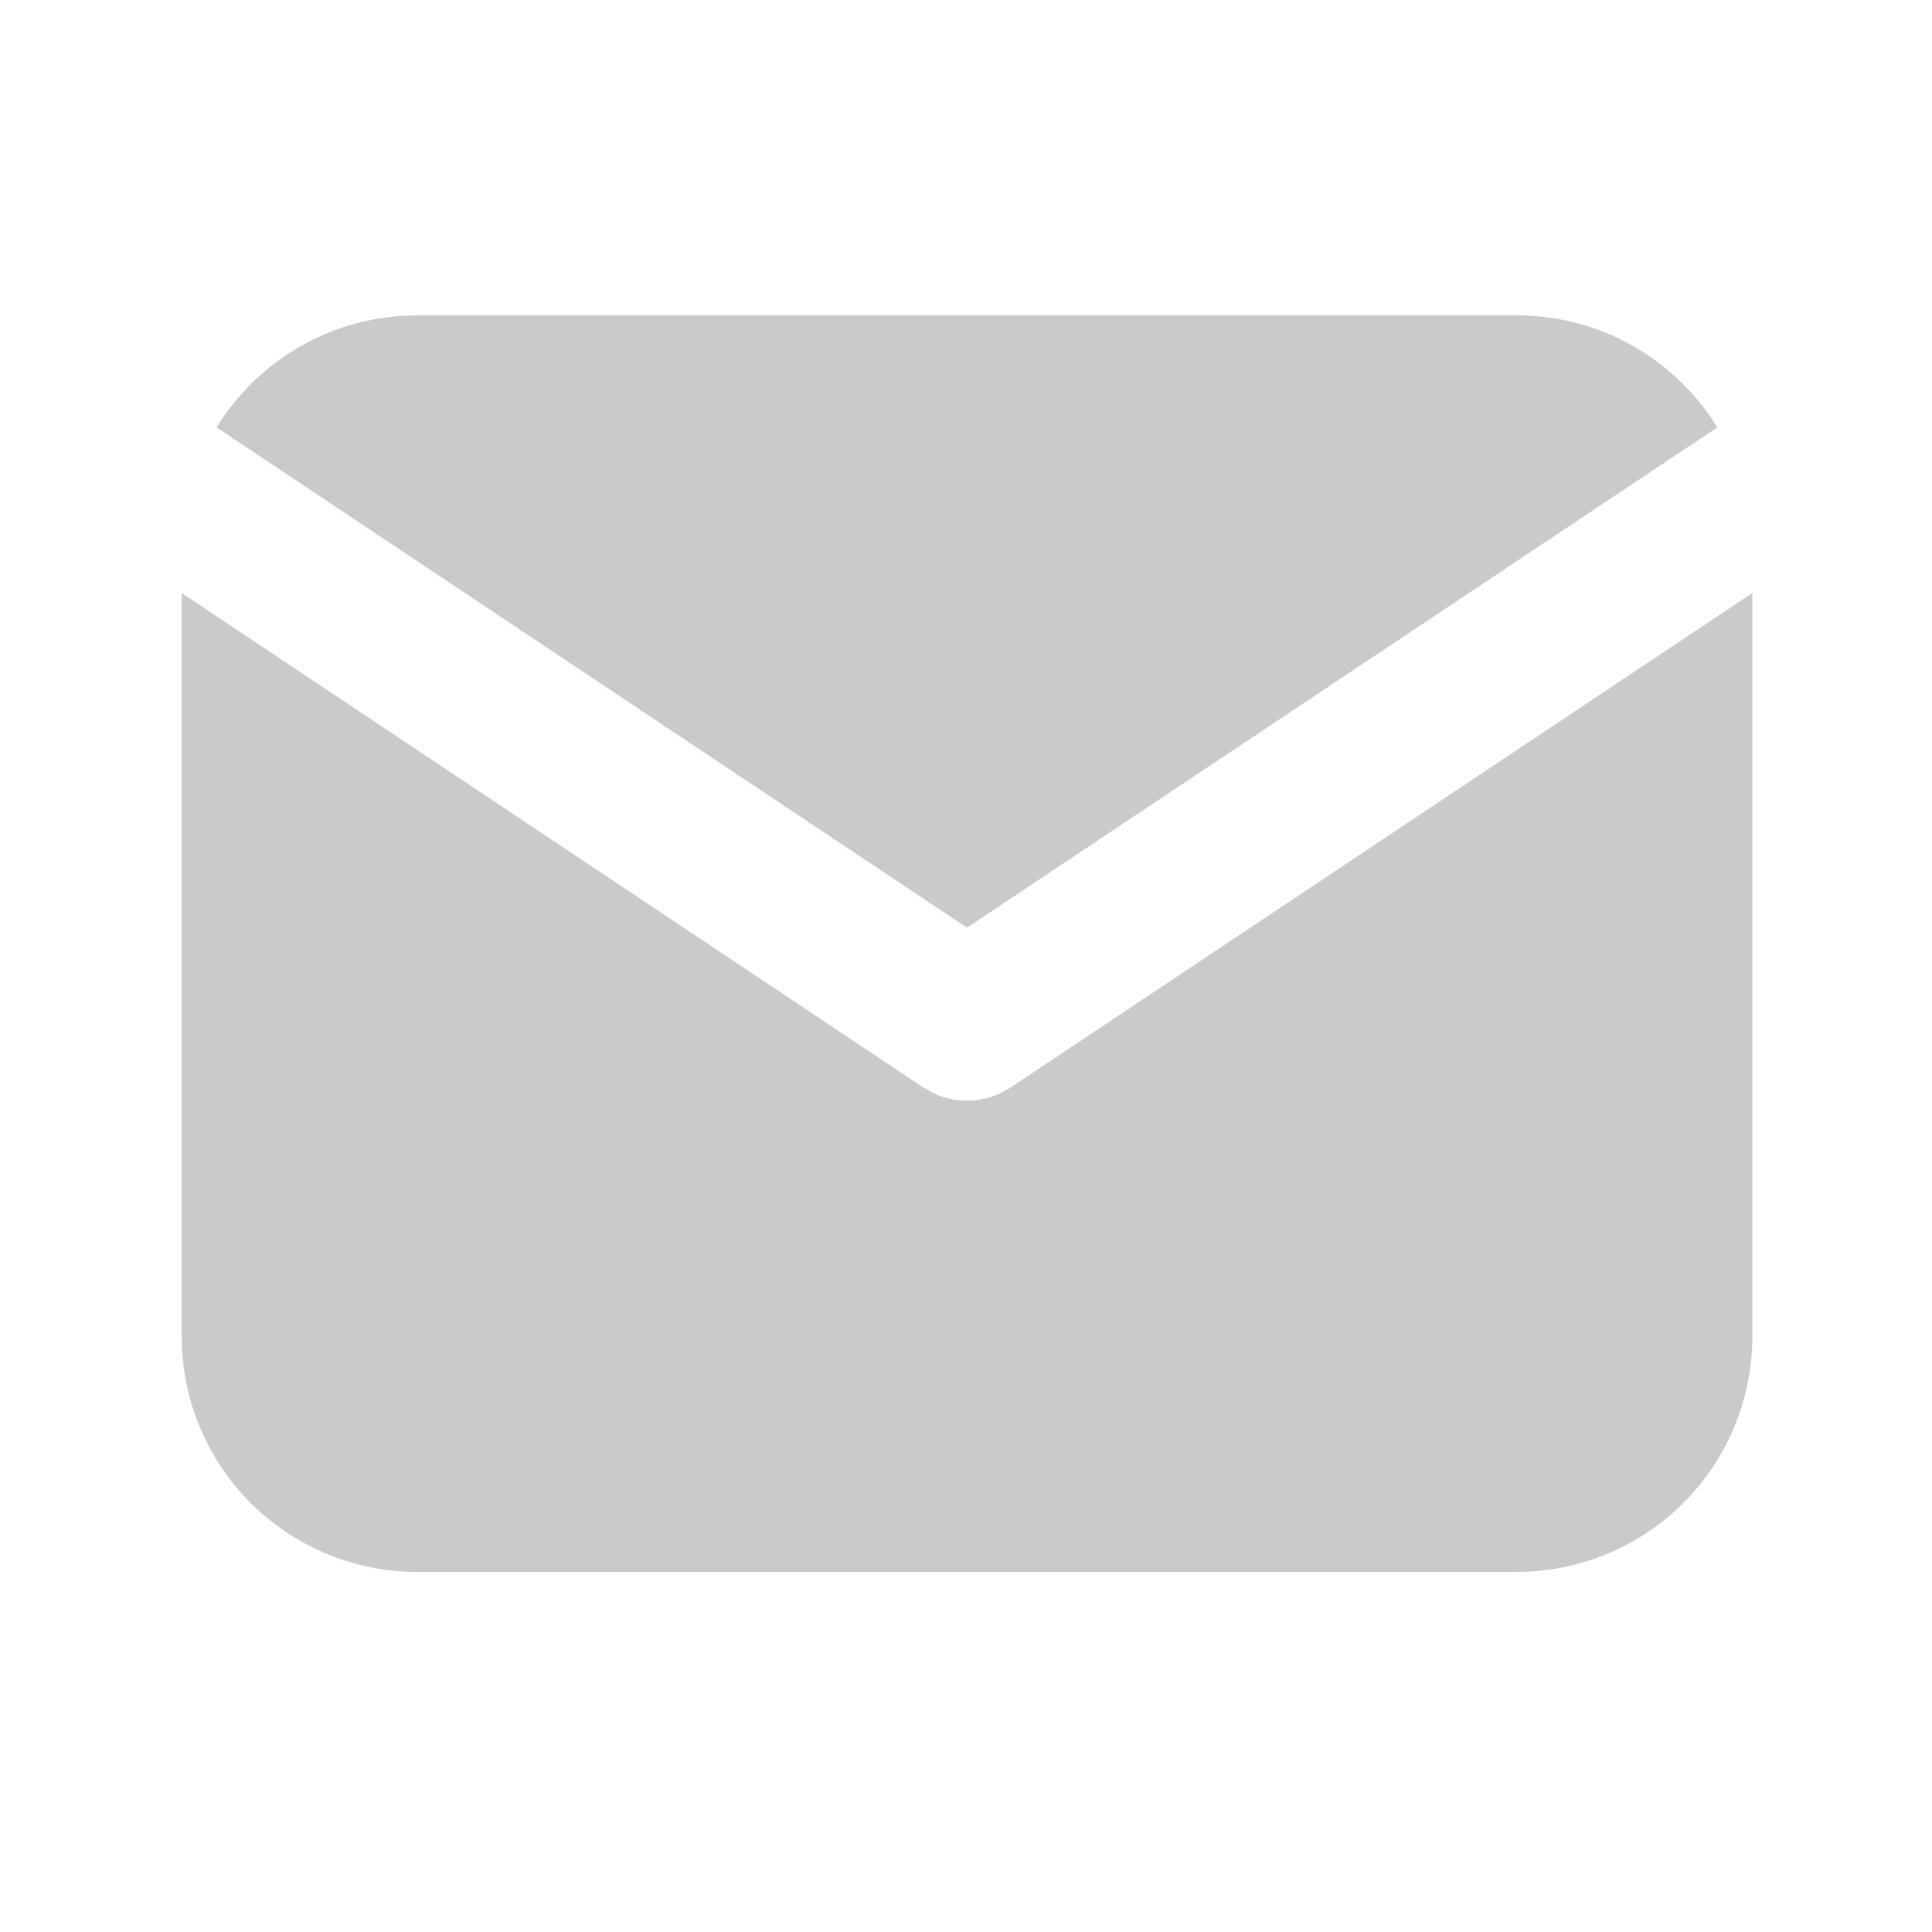
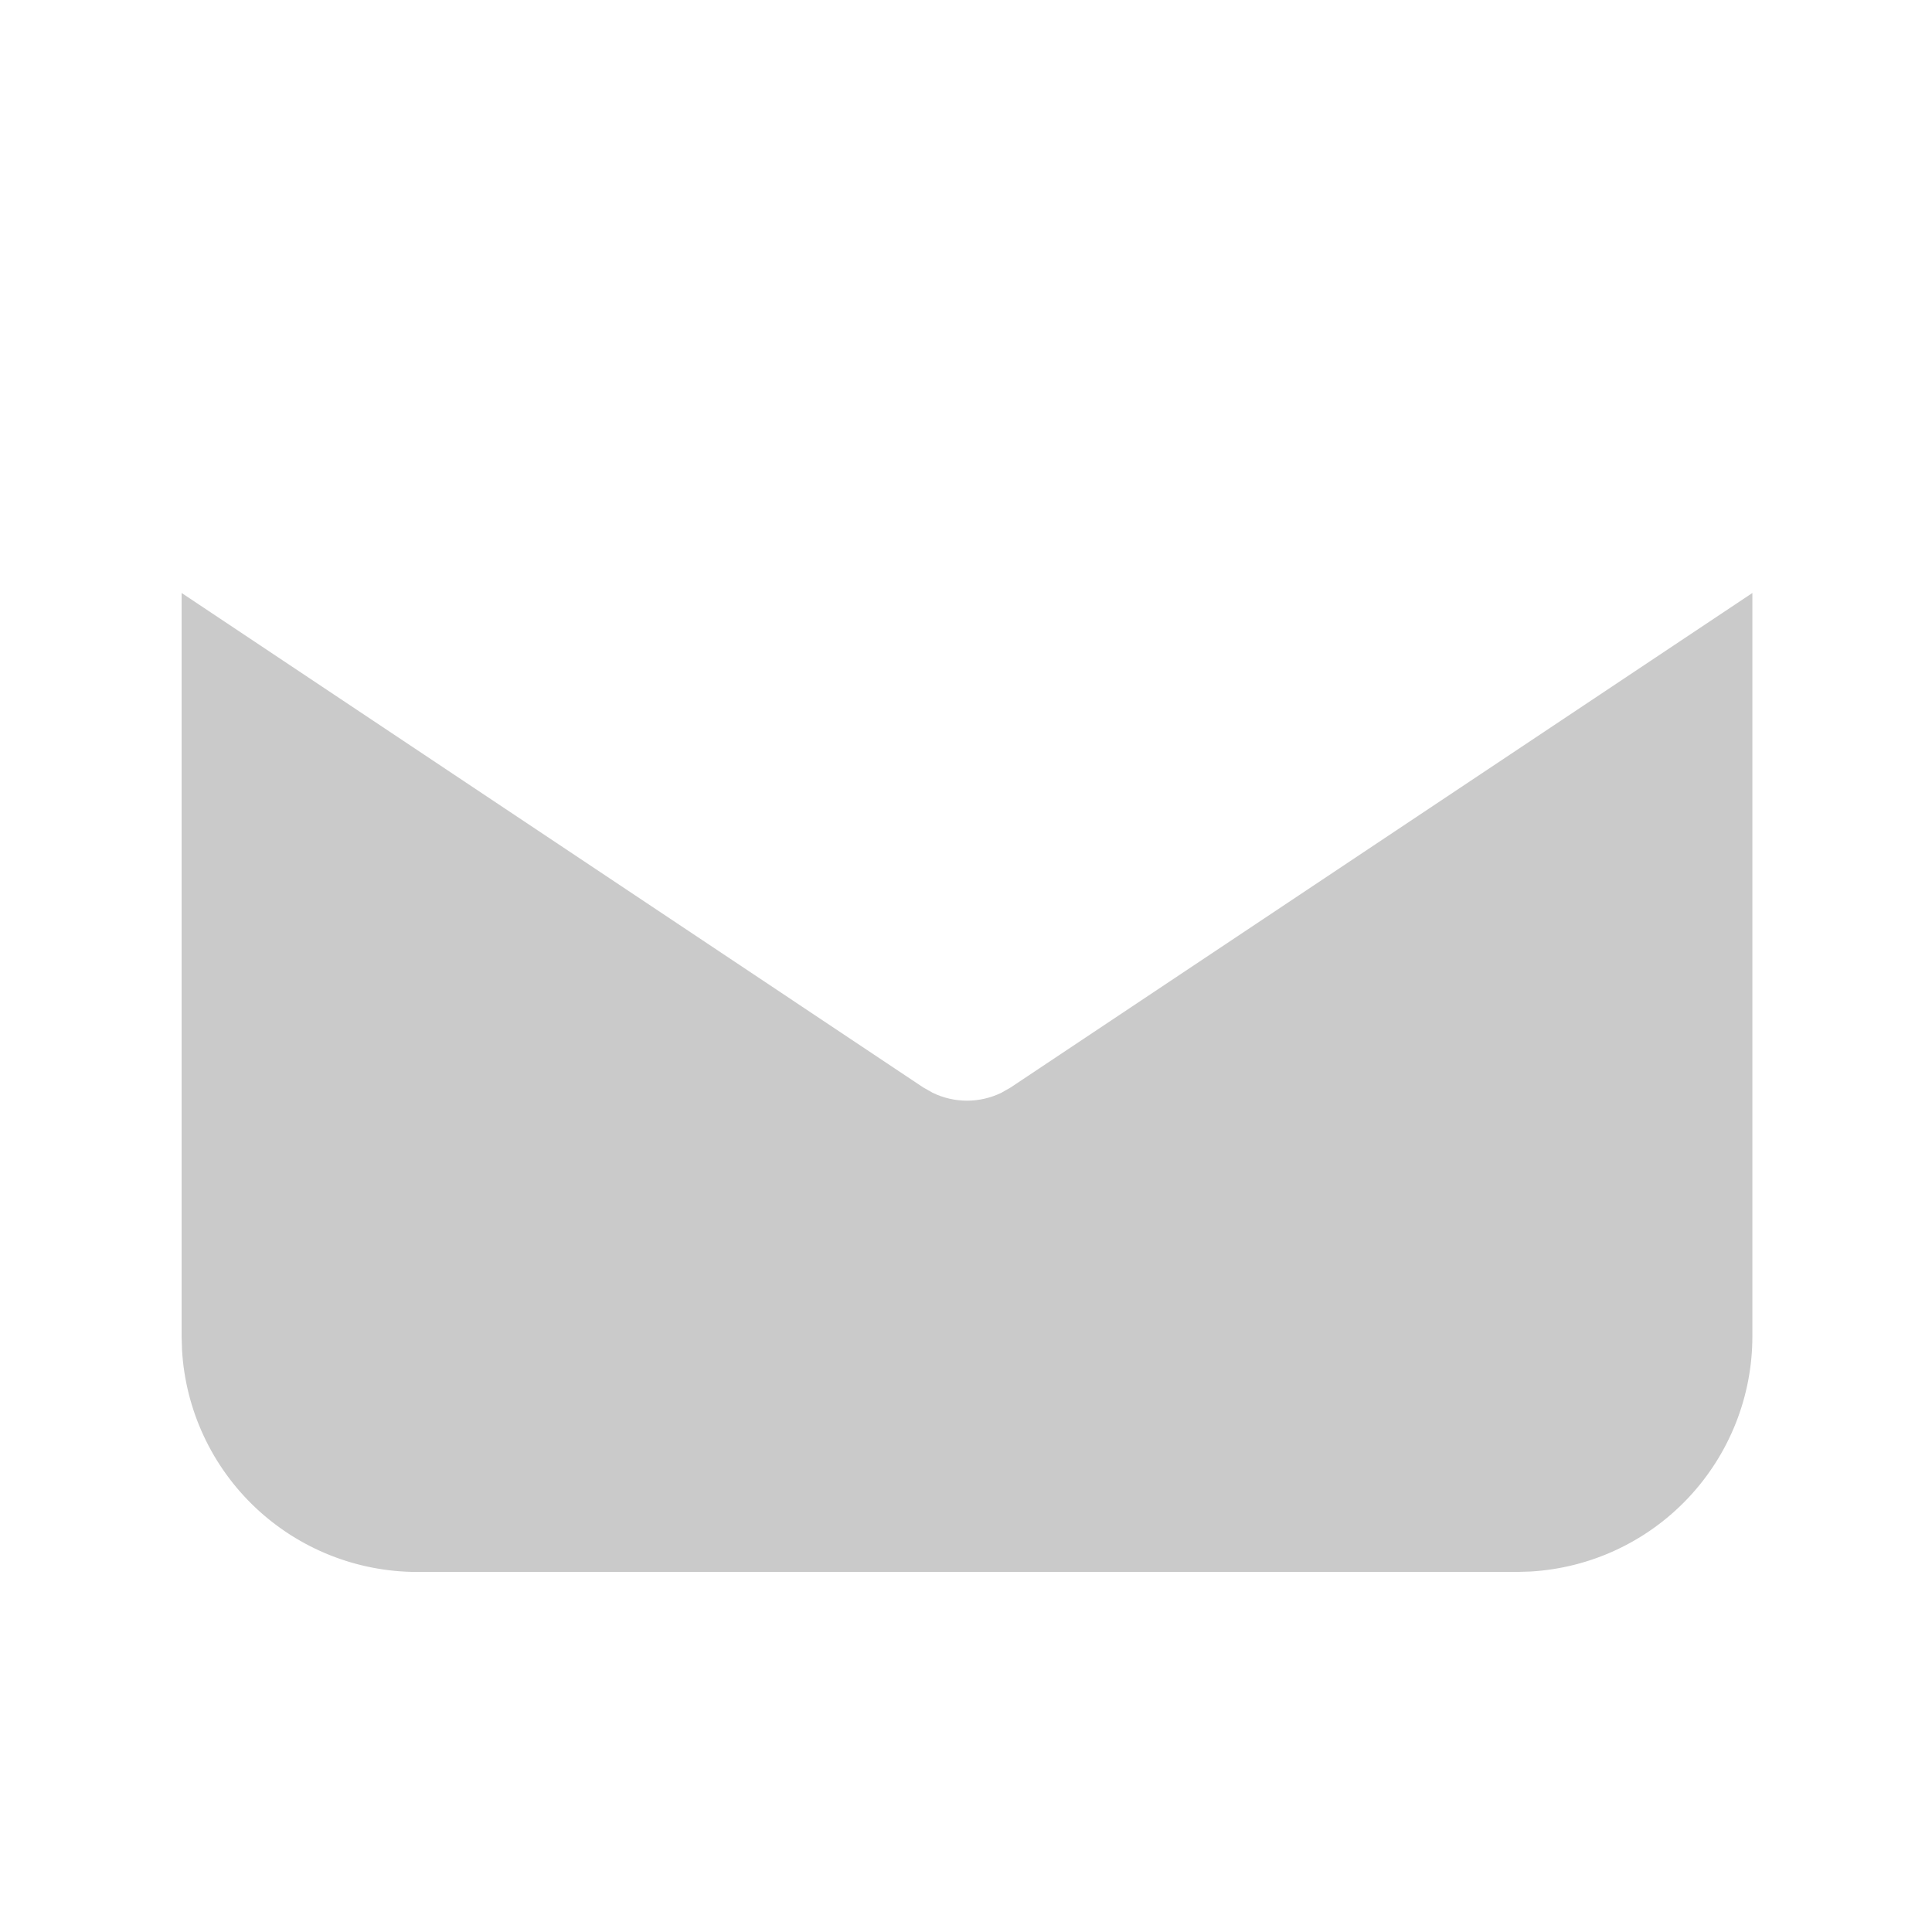
<svg xmlns="http://www.w3.org/2000/svg" width="41" height="41" viewBox="0 0 41 41" fill="none">
  <g clip-path="url(#clip0_826_953)">
    <path d="M37.188 12.584V28.359C37.188 29.634 36.701 30.861 35.826 31.789C34.951 32.717 33.754 33.276 32.481 33.35L32.188 33.359H8.854C7.579 33.359 6.352 32.871 5.424 31.997C4.496 31.122 3.938 29.925 3.863 28.652L3.854 28.359V12.584L19.596 23.079L19.79 23.189C20.017 23.3 20.268 23.358 20.521 23.358C20.775 23.358 21.025 23.3 21.253 23.189L21.446 23.079L37.188 12.584Z" fill="#CACACA" />
-     <path d="M32.186 6.692C33.986 6.692 35.565 7.642 36.445 9.07L20.52 19.687L4.595 9.07C5.013 8.392 5.587 7.823 6.269 7.411C6.952 6.999 7.723 6.757 8.518 6.704L8.853 6.692H32.186Z" fill="#CACACA" />
  </g>
  <defs>
    <clipPath id="clip0_826_953">
      <rect width="40" height="40" fill="white" transform="translate(0.521 0.025)" />
    </clipPath>
  </defs>
</svg>